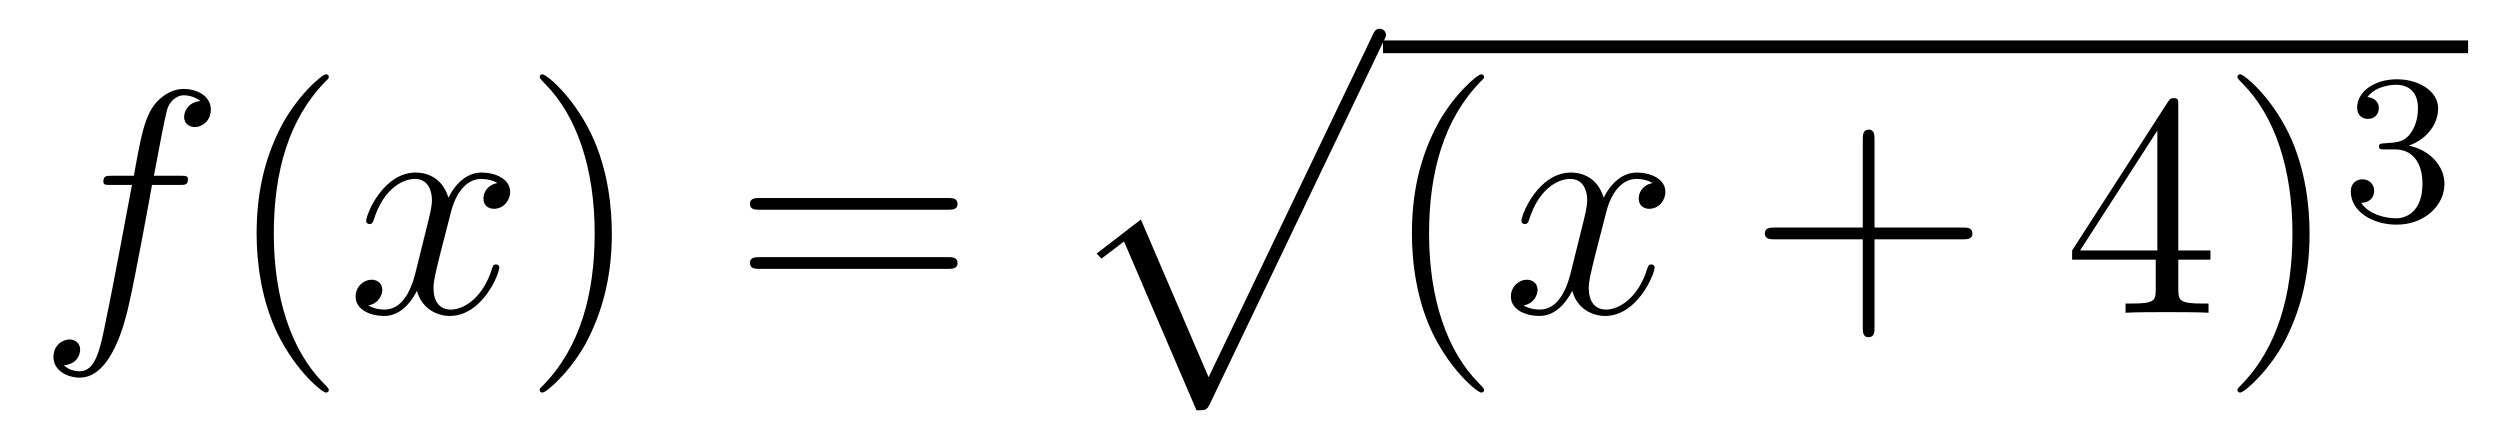
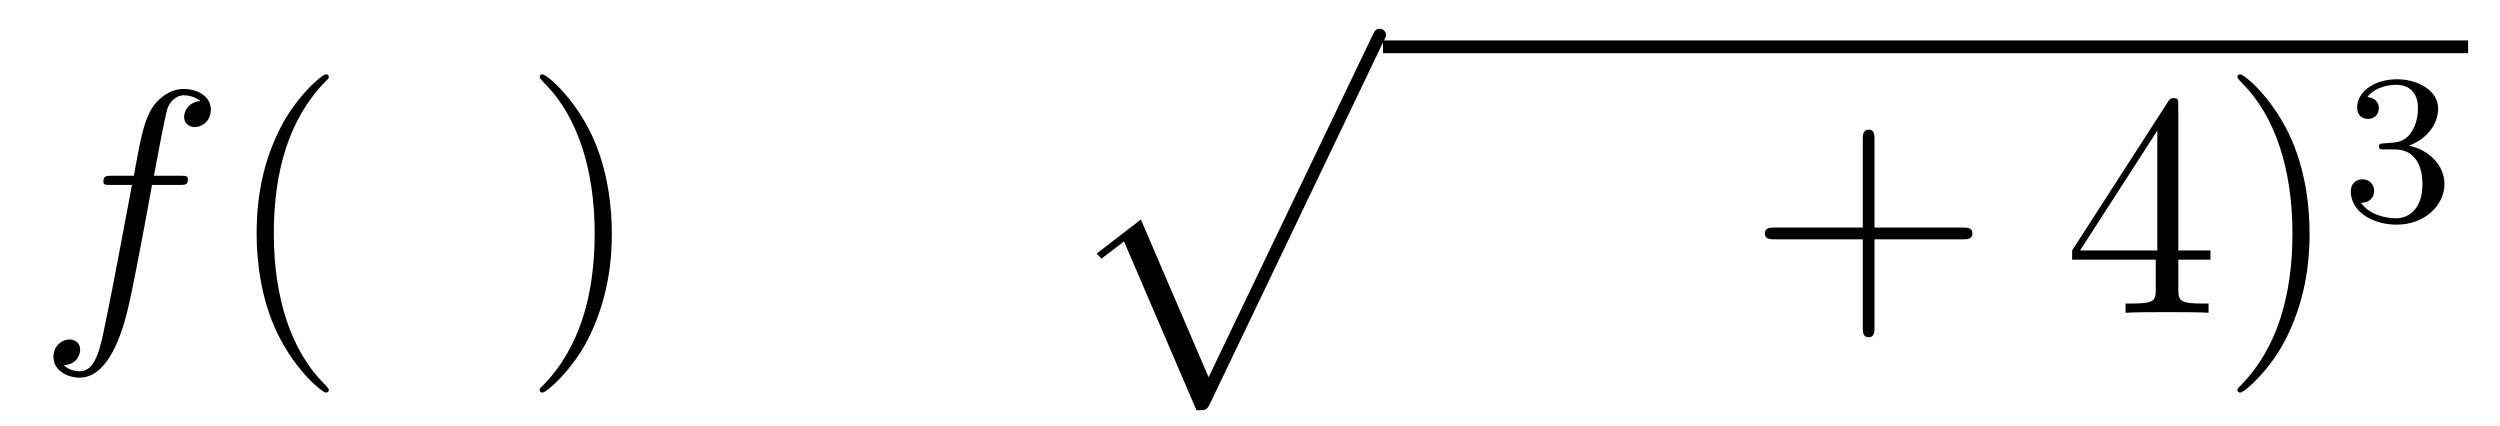
<svg xmlns="http://www.w3.org/2000/svg" height="16pt" version="1.1" viewBox="0 -16 94 16" width="94pt">
  <g id="page1">
    <g transform="matrix(1 0 0 1 -127 650)">
      <path d="M133.732 -659.046C133.971 -659.046 134.066 -659.046 134.066 -659.273C134.066 -659.392 133.971 -659.392 133.755 -659.392H132.787C133.014 -660.623 133.182 -661.472 133.277 -661.855C133.349 -662.142 133.6 -662.417 133.911 -662.417C134.162 -662.417 134.413 -662.309 134.532 -662.202C134.066 -662.154 133.923 -661.807 133.923 -661.604C133.923 -661.365 134.102 -661.221 134.329 -661.221C134.568 -661.221 134.927 -661.424 134.927 -661.879C134.927 -662.381 134.425 -662.656 133.899 -662.656C133.385 -662.656 132.883 -662.273 132.644 -661.807C132.428 -661.388 132.309 -660.958 132.034 -659.392H131.233C131.006 -659.392 130.887 -659.392 130.887 -659.177C130.887 -659.046 130.958 -659.046 131.197 -659.046H131.962C131.747 -657.934 131.257 -655.232 130.982 -653.953C130.779 -652.913 130.6 -652.04 130.002 -652.04C129.966 -652.04 129.619 -652.04 129.404 -652.267C130.014 -652.315 130.014 -652.841 130.014 -652.853C130.014 -653.092 129.834 -653.236 129.608 -653.236C129.368 -653.236 129.01 -653.032 129.01 -652.578C129.01 -652.064 129.536 -651.801 130.002 -651.801C131.221 -651.801 131.723 -653.989 131.855 -654.587C132.07 -655.507 132.656 -658.687 132.715 -659.046H133.732Z" fill-rule="evenodd" />
      <path d="M139.363 -651.335C139.363 -651.371 139.363 -651.395 139.16 -651.598C137.964 -652.806 137.295 -654.778 137.295 -657.217C137.295 -659.536 137.857 -661.532 139.243 -662.943C139.363 -663.05 139.363 -663.074 139.363 -663.11C139.363 -663.182 139.303 -663.206 139.255 -663.206C139.1 -663.206 138.12 -662.345 137.534 -661.173C136.924 -659.966 136.649 -658.687 136.649 -657.217C136.649 -656.152 136.817 -654.73 137.438 -653.451C138.143 -652.017 139.124 -651.239 139.255 -651.239C139.303 -651.239 139.363 -651.263 139.363 -651.335Z" fill-rule="evenodd" />
-       <path d="M145.703 -659.117C145.32 -659.046 145.177 -658.759 145.177 -658.532C145.177 -658.245 145.404 -658.149 145.571 -658.149C145.93 -658.149 146.181 -658.46 146.181 -658.782C146.181 -659.285 145.607 -659.512 145.105 -659.512C144.376 -659.512 143.969 -658.794 143.862 -658.567C143.587 -659.464 142.845 -659.512 142.63 -659.512C141.411 -659.512 140.766 -657.946 140.766 -657.683C140.766 -657.635 140.813 -657.575 140.897 -657.575C140.993 -657.575 141.017 -657.647 141.04 -657.695C141.447 -659.022 142.248 -659.273 142.595 -659.273C143.133 -659.273 143.24 -658.771 143.24 -658.484C143.24 -658.221 143.168 -657.946 143.025 -657.372L142.619 -655.734C142.439 -655.017 142.093 -654.36 141.459 -654.36C141.399 -654.36 141.1 -654.36 140.849 -654.515C141.279 -654.599 141.375 -654.957 141.375 -655.101C141.375 -655.34 141.196 -655.483 140.969 -655.483C140.682 -655.483 140.371 -655.232 140.371 -654.85C140.371 -654.348 140.933 -654.12 141.447 -654.12C142.021 -654.12 142.427 -654.575 142.678 -655.065C142.869 -654.36 143.467 -654.12 143.91 -654.12C145.129 -654.12 145.774 -655.687 145.774 -655.949C145.774 -656.009 145.726 -656.057 145.655 -656.057C145.547 -656.057 145.535 -655.997 145.5 -655.902C145.177 -654.85 144.483 -654.36 143.946 -654.36C143.527 -654.36 143.3 -654.67 143.3 -655.16C143.3 -655.423 143.348 -655.615 143.539 -656.404L143.957 -658.029C144.137 -658.747 144.543 -659.273 145.093 -659.273C145.117 -659.273 145.452 -659.273 145.703 -659.117Z" fill-rule="evenodd" />
      <path d="M150.005 -657.217C150.005 -658.125 149.886 -659.607 149.216 -660.994C148.511 -662.428 147.531 -663.206 147.399 -663.206C147.351 -663.206 147.292 -663.182 147.292 -663.11C147.292 -663.074 147.292 -663.05 147.495 -662.847C148.69 -661.64 149.36 -659.667 149.36 -657.228C149.36 -654.909 148.798 -652.913 147.411 -651.502C147.292 -651.395 147.292 -651.371 147.292 -651.335C147.292 -651.263 147.351 -651.239 147.399 -651.239C147.554 -651.239 148.535 -652.1 149.121 -653.272C149.73 -654.491 150.005 -655.782 150.005 -657.217Z" fill-rule="evenodd" />
-       <path d="M162.622 -658.113C162.789 -658.113 163.004 -658.113 163.004 -658.328C163.004 -658.555 162.801 -658.555 162.622 -658.555H155.581C155.413 -658.555 155.198 -658.555 155.198 -658.34C155.198 -658.113 155.401 -658.113 155.581 -658.113H162.622ZM162.622 -655.89C162.789 -655.89 163.004 -655.89 163.004 -656.105C163.004 -656.332 162.801 -656.332 162.622 -656.332H155.581C155.413 -656.332 155.198 -656.332 155.198 -656.117C155.198 -655.89 155.401 -655.89 155.581 -655.89H162.622Z" fill-rule="evenodd" />
      <path d="M171.988 -650.573C172.359 -650.573 172.371 -650.585 172.491 -650.812L179.029 -664.464C179.113 -664.619 179.113 -664.643 179.113 -664.679C179.113 -664.811 179.018 -664.918 178.874 -664.918C178.719 -664.918 178.671 -664.811 178.611 -664.679L172.443 -651.817L169.897 -657.746L168.235 -656.467L168.414 -656.275L169.263 -656.921L171.988 -650.573Z" fill-rule="evenodd" />
      <path d="M179 -664H219.8V-664.48H179" />
-       <path d="M182.801 -651.335C182.801 -651.371 182.801 -651.395 182.598 -651.598C181.403 -652.806 180.733 -654.778 180.733 -657.217C180.733 -659.536 181.295 -661.532 182.682 -662.943C182.801 -663.05 182.801 -663.074 182.801 -663.11C182.801 -663.182 182.741 -663.206 182.694 -663.206C182.538 -663.206 181.558 -662.345 180.972 -661.173C180.363 -659.966 180.088 -658.687 180.088 -657.217C180.088 -656.152 180.255 -654.73 180.876 -653.451C181.582 -652.017 182.562 -651.239 182.694 -651.239C182.741 -651.239 182.801 -651.263 182.801 -651.335Z" fill-rule="evenodd" />
-       <path d="M189.141 -659.117C188.758 -659.046 188.615 -658.759 188.615 -658.532C188.615 -658.245 188.842 -658.149 189.009 -658.149C189.368 -658.149 189.619 -658.46 189.619 -658.782C189.619 -659.285 189.045 -659.512 188.543 -659.512C187.814 -659.512 187.407 -658.794 187.3 -658.567C187.025 -659.464 186.284 -659.512 186.069 -659.512C184.849 -659.512 184.204 -657.946 184.204 -657.683C184.204 -657.635 184.252 -657.575 184.335 -657.575C184.431 -657.575 184.455 -657.647 184.479 -657.695C184.885 -659.022 185.686 -659.273 186.033 -659.273C186.571 -659.273 186.678 -658.771 186.678 -658.484C186.678 -658.221 186.607 -657.946 186.463 -657.372L186.057 -655.734C185.877 -655.017 185.531 -654.36 184.897 -654.36C184.838 -654.36 184.539 -654.36 184.287 -654.515C184.718 -654.599 184.813 -654.957 184.813 -655.101C184.813 -655.34 184.634 -655.483 184.407 -655.483C184.12 -655.483 183.809 -655.232 183.809 -654.85C183.809 -654.348 184.371 -654.12 184.885 -654.12C185.459 -654.12 185.866 -654.575 186.117 -655.065C186.308 -654.36 186.906 -654.12 187.348 -654.12C188.567 -654.12 189.213 -655.687 189.213 -655.949C189.213 -656.009 189.165 -656.057 189.093 -656.057C188.986 -656.057 188.973 -655.997 188.938 -655.902C188.615 -654.85 187.922 -654.36 187.384 -654.36C186.965 -654.36 186.738 -654.67 186.738 -655.16C186.738 -655.423 186.786 -655.615 186.977 -656.404L187.396 -658.029C187.575 -658.747 187.981 -659.273 188.531 -659.273C188.555 -659.273 188.89 -659.273 189.141 -659.117Z" fill-rule="evenodd" />
      <path d="M197.482 -657.001H200.782C200.948 -657.001 201.164 -657.001 201.164 -657.217C201.164 -657.444 200.96 -657.444 200.782 -657.444H197.482V-660.743C197.482 -660.91 197.482 -661.126 197.267 -661.126C197.04 -661.126 197.04 -660.922 197.04 -660.743V-657.444H193.74C193.573 -657.444 193.358 -657.444 193.358 -657.228C193.358 -657.001 193.561 -657.001 193.74 -657.001H197.04V-653.702C197.04 -653.535 197.04 -653.32 197.255 -653.32C197.482 -653.32 197.482 -653.523 197.482 -653.702V-657.001Z" fill-rule="evenodd" />
      <path d="M208.904 -662.022C208.904 -662.249 208.904 -662.309 208.738 -662.309C208.642 -662.309 208.606 -662.309 208.511 -662.166L204.912 -656.583V-656.236H208.056V-655.148C208.056 -654.706 208.032 -654.587 207.16 -654.587H206.921V-654.24C207.196 -654.264 208.14 -654.264 208.475 -654.264S209.766 -654.264 210.041 -654.24V-654.587H209.802C208.94 -654.587 208.904 -654.706 208.904 -655.148V-656.236H210.113V-656.583H208.904V-662.022ZM208.116 -661.09V-656.583H205.211L208.116 -661.09ZM213.84 -657.217C213.84 -658.125 213.721 -659.607 213.052 -660.994C212.346 -662.428 211.366 -663.206 211.235 -663.206C211.187 -663.206 211.127 -663.182 211.127 -663.11C211.127 -663.074 211.127 -663.05 211.33 -662.847C212.526 -661.64 213.196 -659.667 213.196 -657.228C213.196 -654.909 212.633 -652.913 211.247 -651.502C211.127 -651.395 211.127 -651.371 211.127 -651.335C211.127 -651.263 211.187 -651.239 211.235 -651.239C211.39 -651.239 212.37 -652.1 212.956 -653.272C213.565 -654.491 213.84 -655.782 213.84 -657.217Z" fill-rule="evenodd" />
      <path d="M217.056 -660.382C217.686 -660.382 218.084 -659.919 218.084 -659.082C218.084 -658.087 217.518 -657.792 217.096 -657.792C216.658 -657.792 216.06 -657.951 215.78 -658.373C216.068 -658.373 216.268 -658.557 216.268 -658.82C216.268 -659.075 216.084 -659.258 215.828 -659.258C215.614 -659.258 215.39 -659.122 215.39 -658.804C215.39 -658.047 216.204 -657.553 217.112 -657.553C218.172 -657.553 218.912 -658.286 218.912 -659.082C218.912 -659.744 218.387 -660.35 217.574 -660.525C218.203 -660.748 218.674 -661.29 218.674 -661.927C218.674 -662.565 217.956 -663.019 217.128 -663.019C216.275 -663.019 215.629 -662.557 215.629 -661.951C215.629 -661.656 215.828 -661.529 216.036 -661.529C216.283 -661.529 216.443 -661.704 216.443 -661.935C216.443 -662.23 216.187 -662.342 216.012 -662.35C216.347 -662.788 216.96 -662.812 217.104 -662.812C217.31 -662.812 217.916 -662.748 217.916 -661.927C217.916 -661.369 217.686 -661.035 217.574 -660.907C217.336 -660.66 217.152 -660.644 216.666 -660.612C216.514 -660.605 216.45 -660.597 216.45 -660.493C216.45 -660.382 216.522 -660.382 216.658 -660.382H217.056Z" fill-rule="evenodd" />
    </g>
  </g>
</svg>